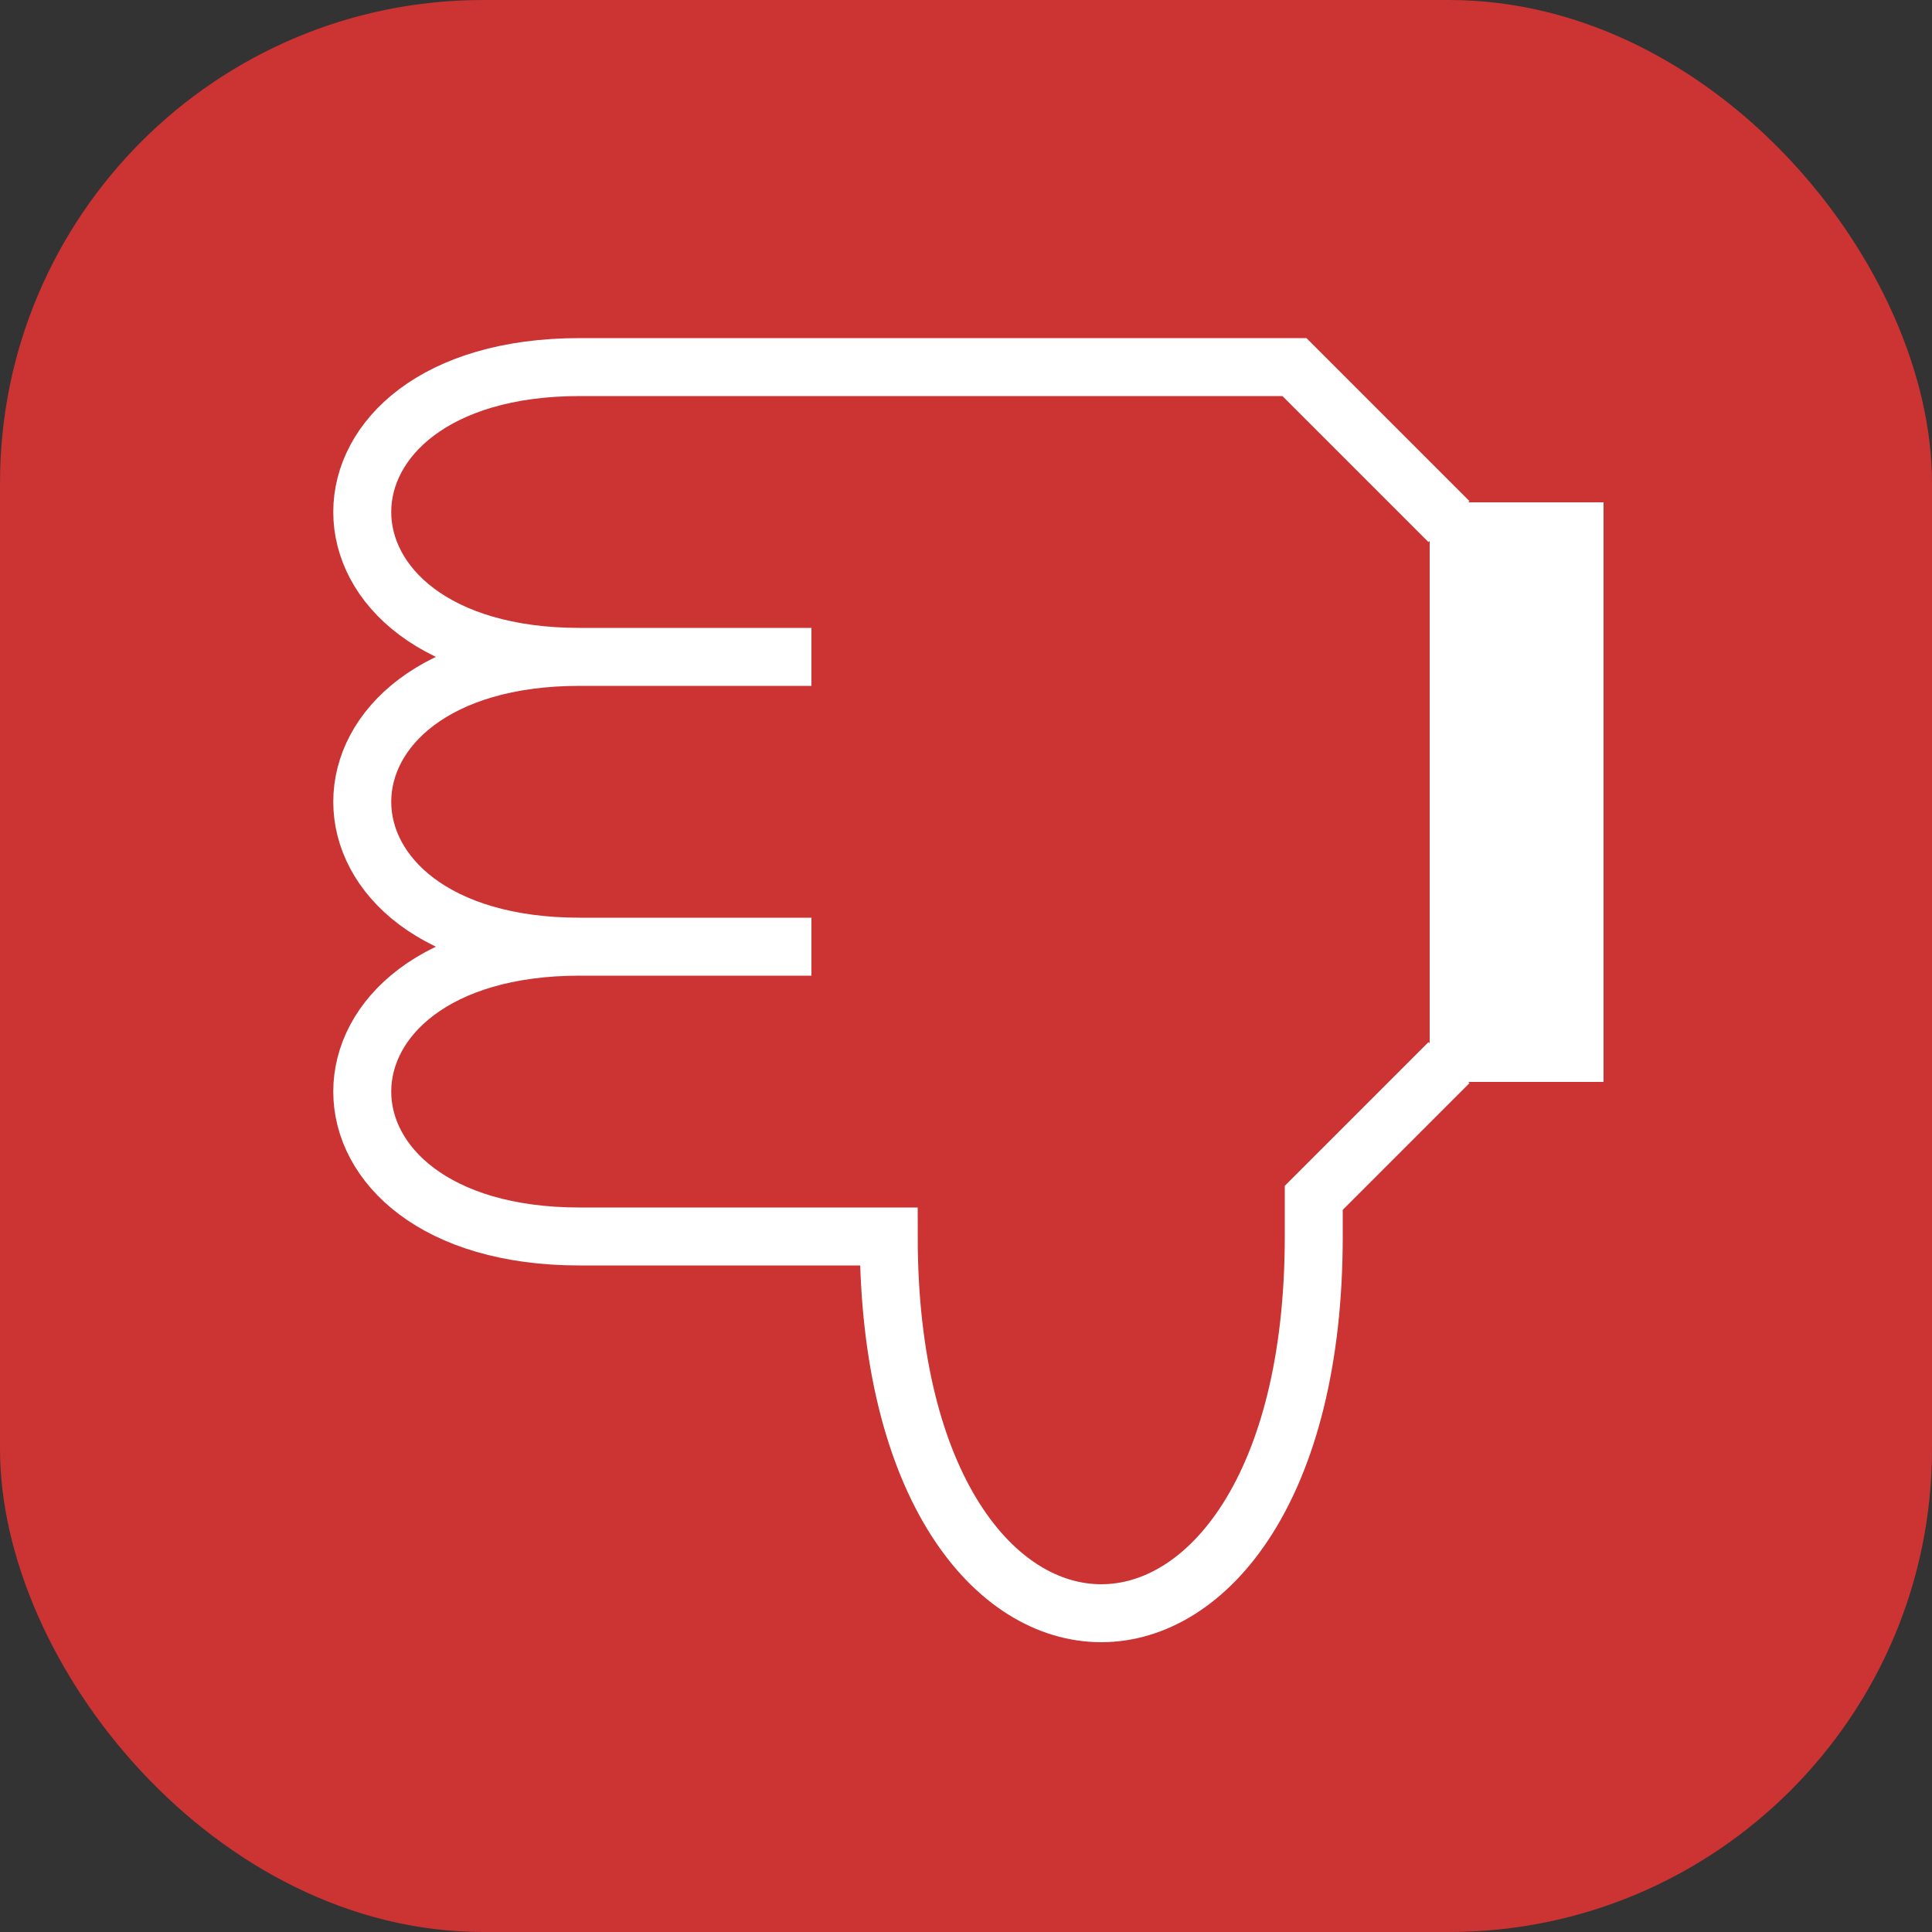
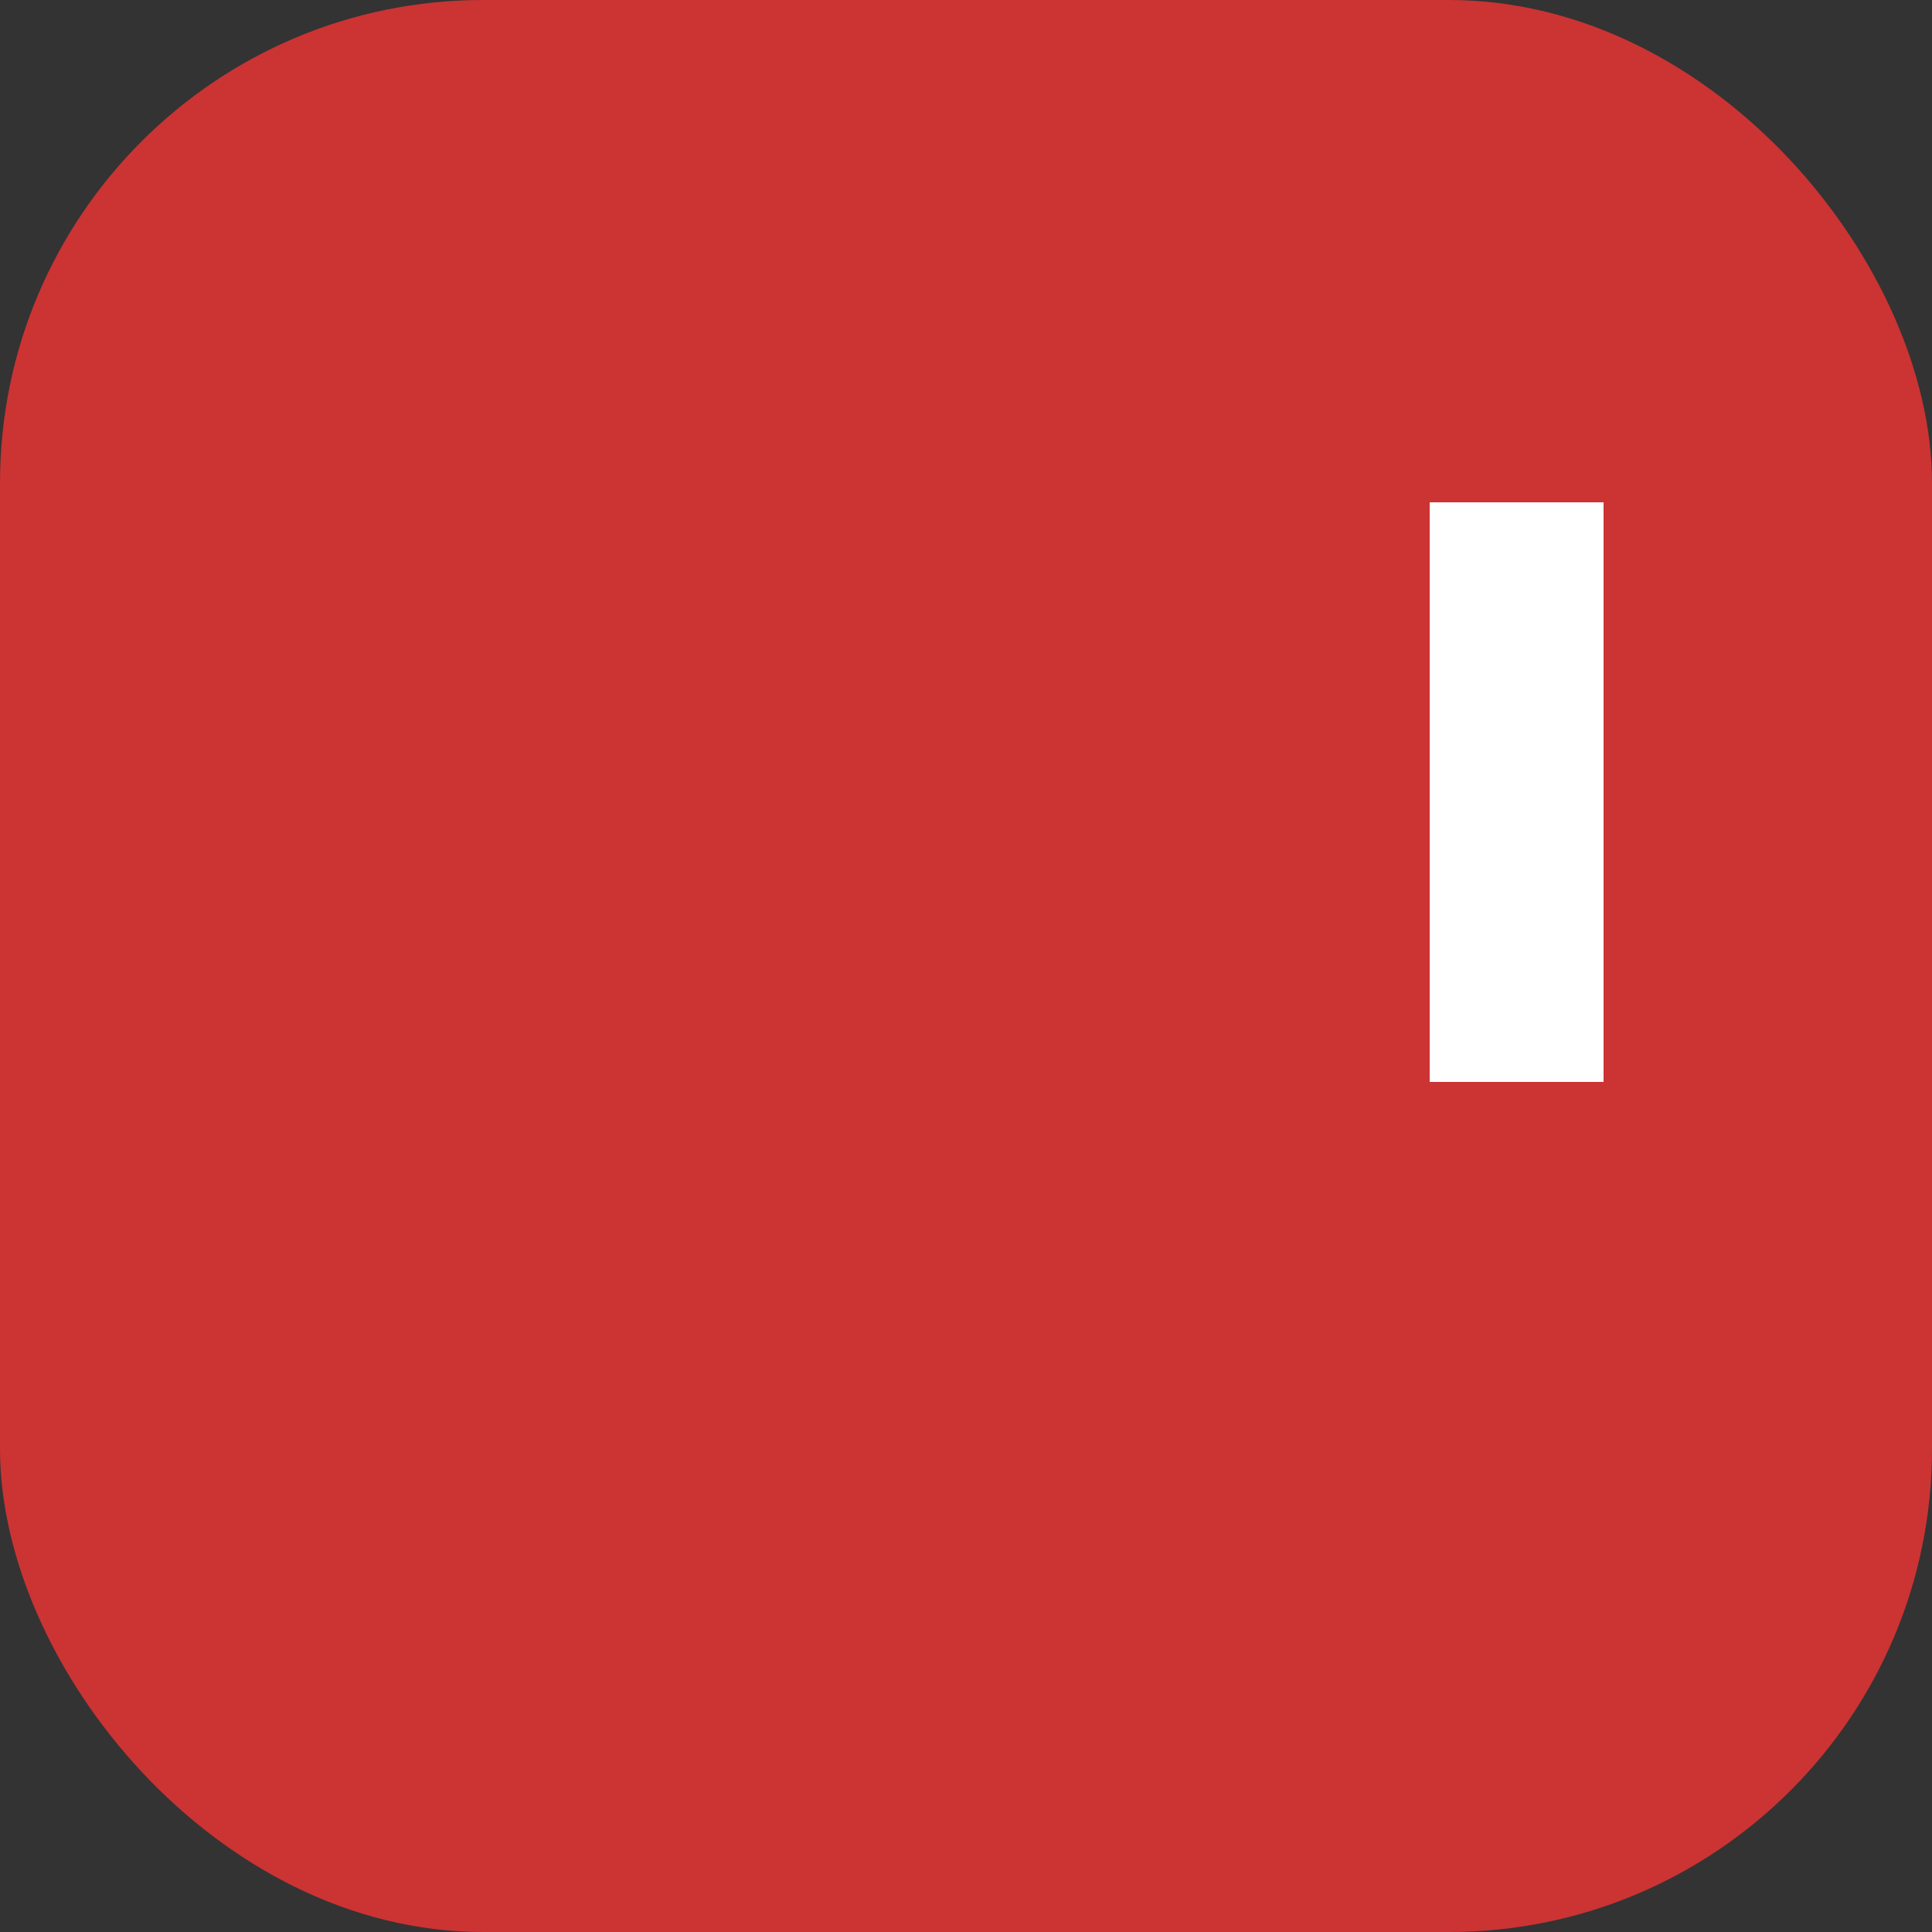
<svg xmlns="http://www.w3.org/2000/svg" viewBox="0 0 100 100">
  <rect x="0" y="0" width="100" height="100" fill="#333333" stroke="none" />
  <rect y="0" height="100" width="100" fill="#C33" rx="25" />
-   <path d="M75,27l-8-8h-37c-15,0-15,15,0,15h12h-12c-15,0-15,15,0,15h12h-12c-15,0-15,15,0,15h16 c0,26,22,26,22,0v-2l7-7" stroke="#FFF" stroke-width="3" fill="none" />
  <path d="M74,56v-30h9v30z" fill="#FFF" />
</svg>